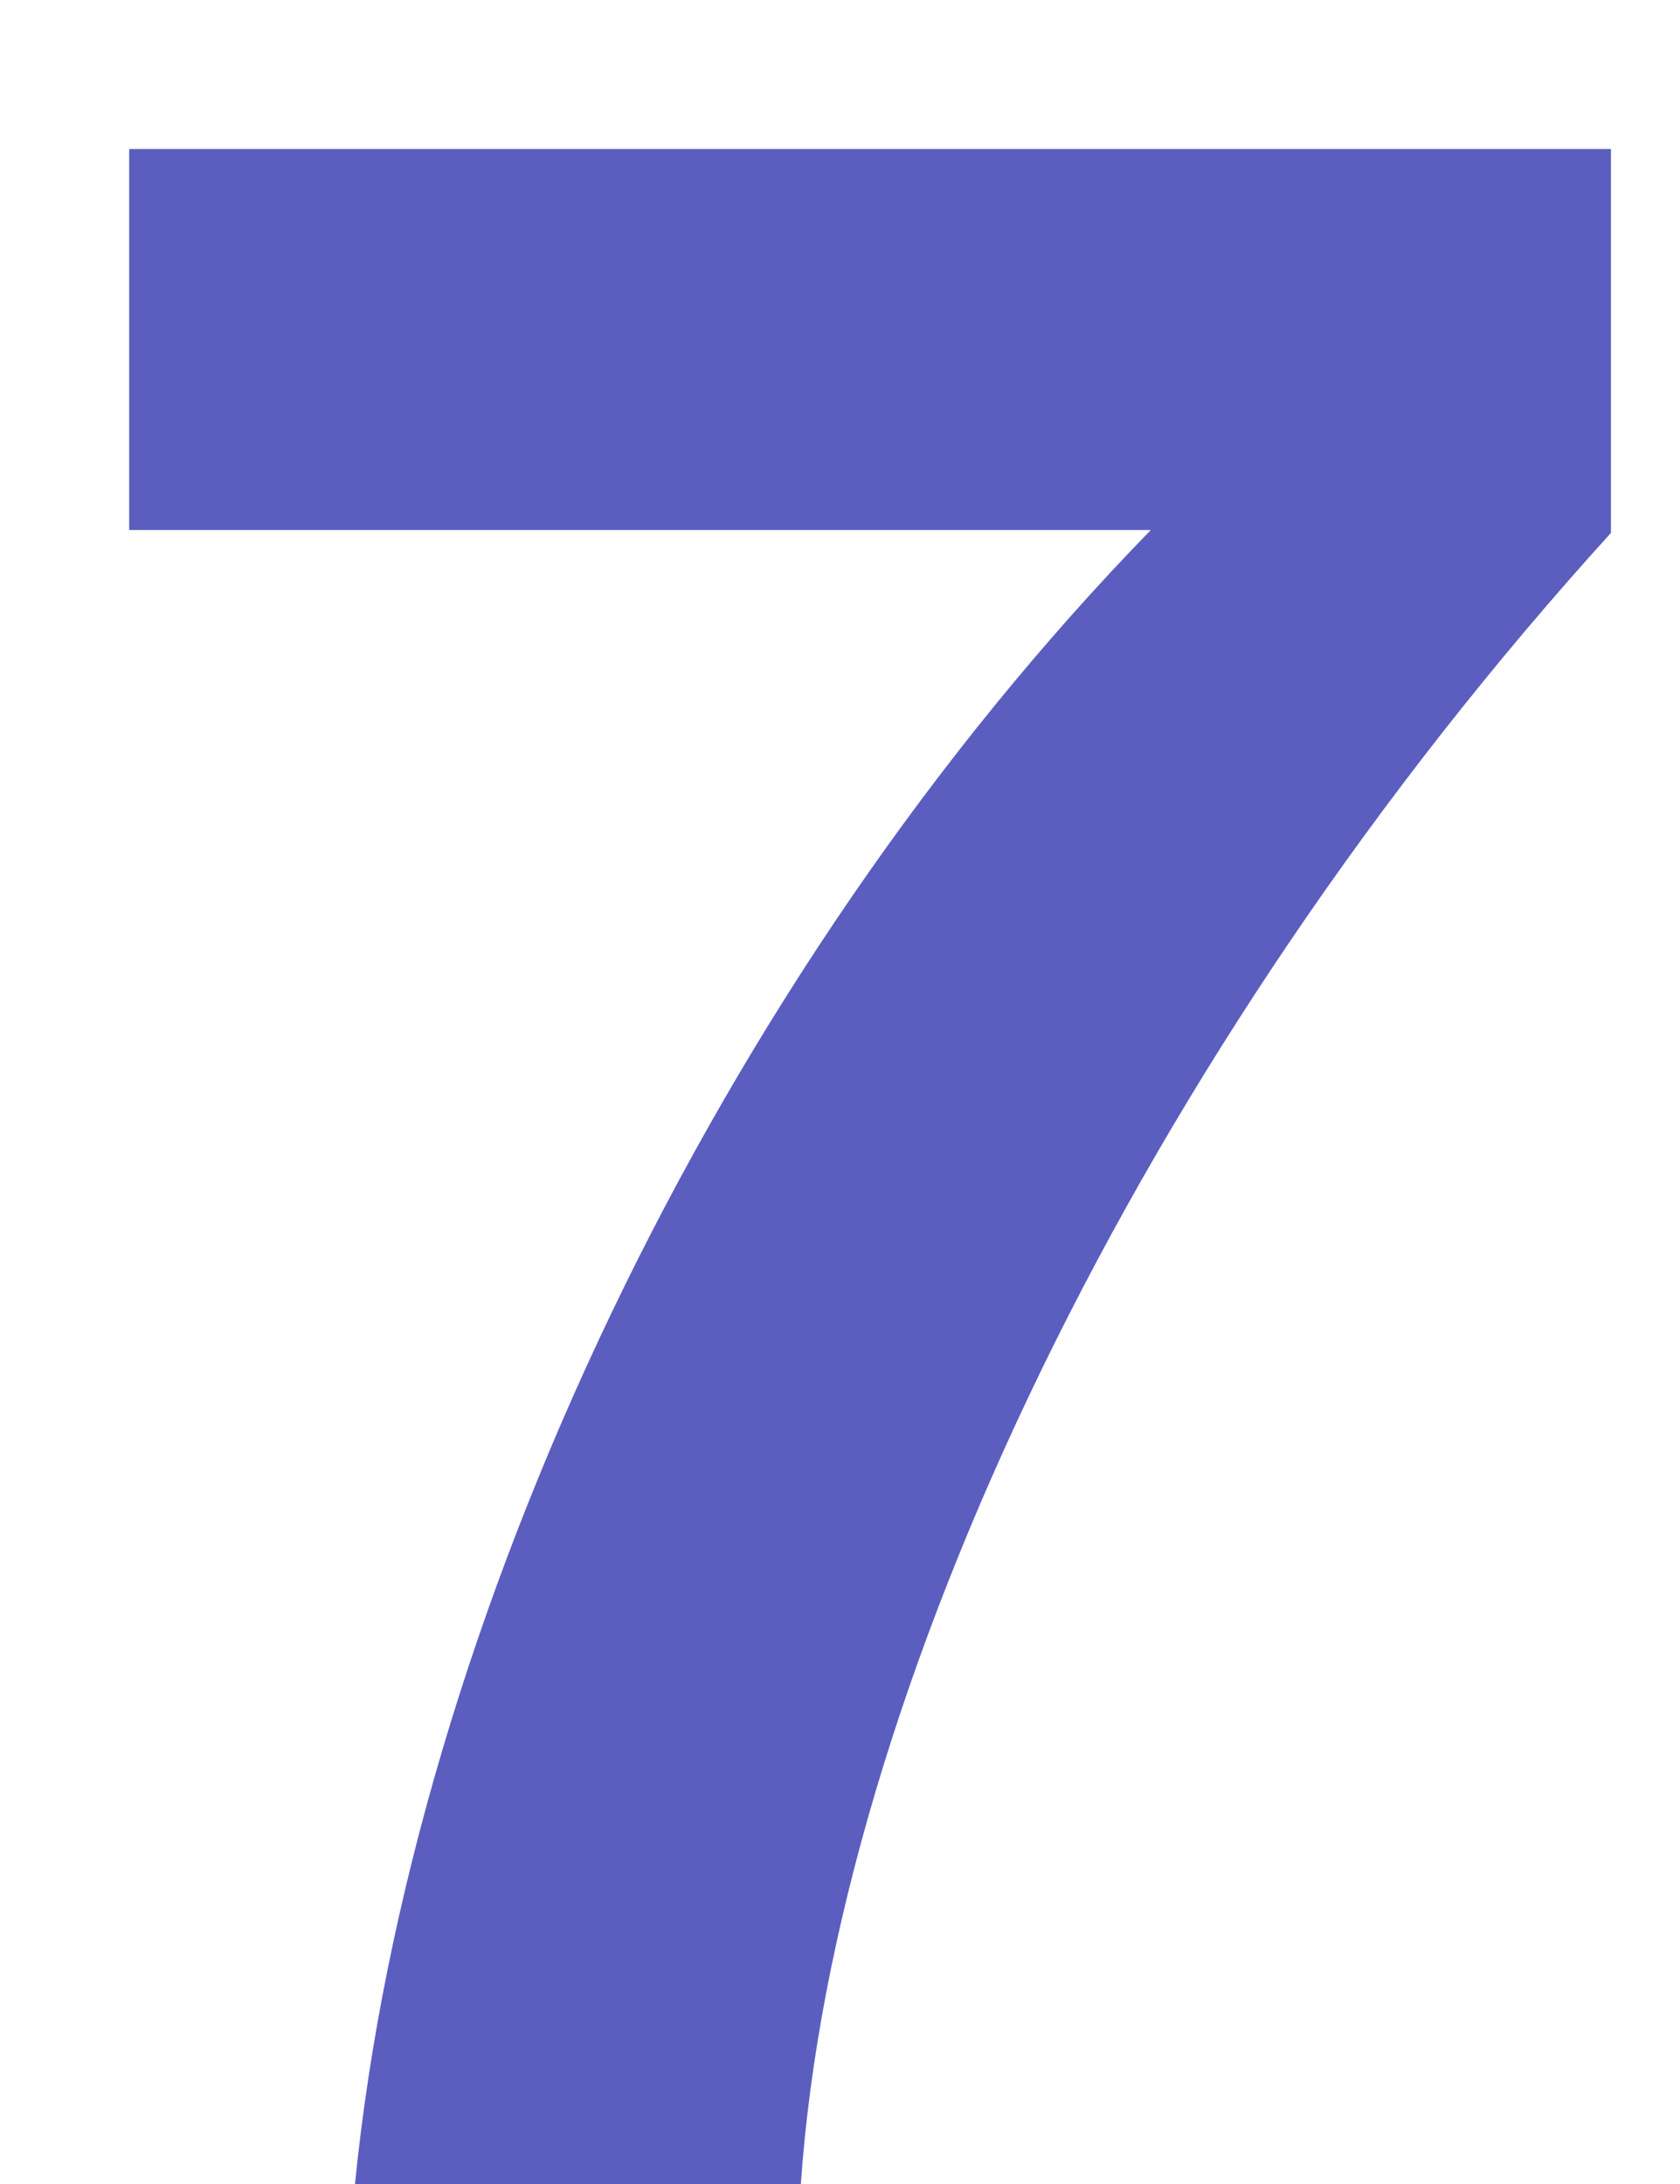
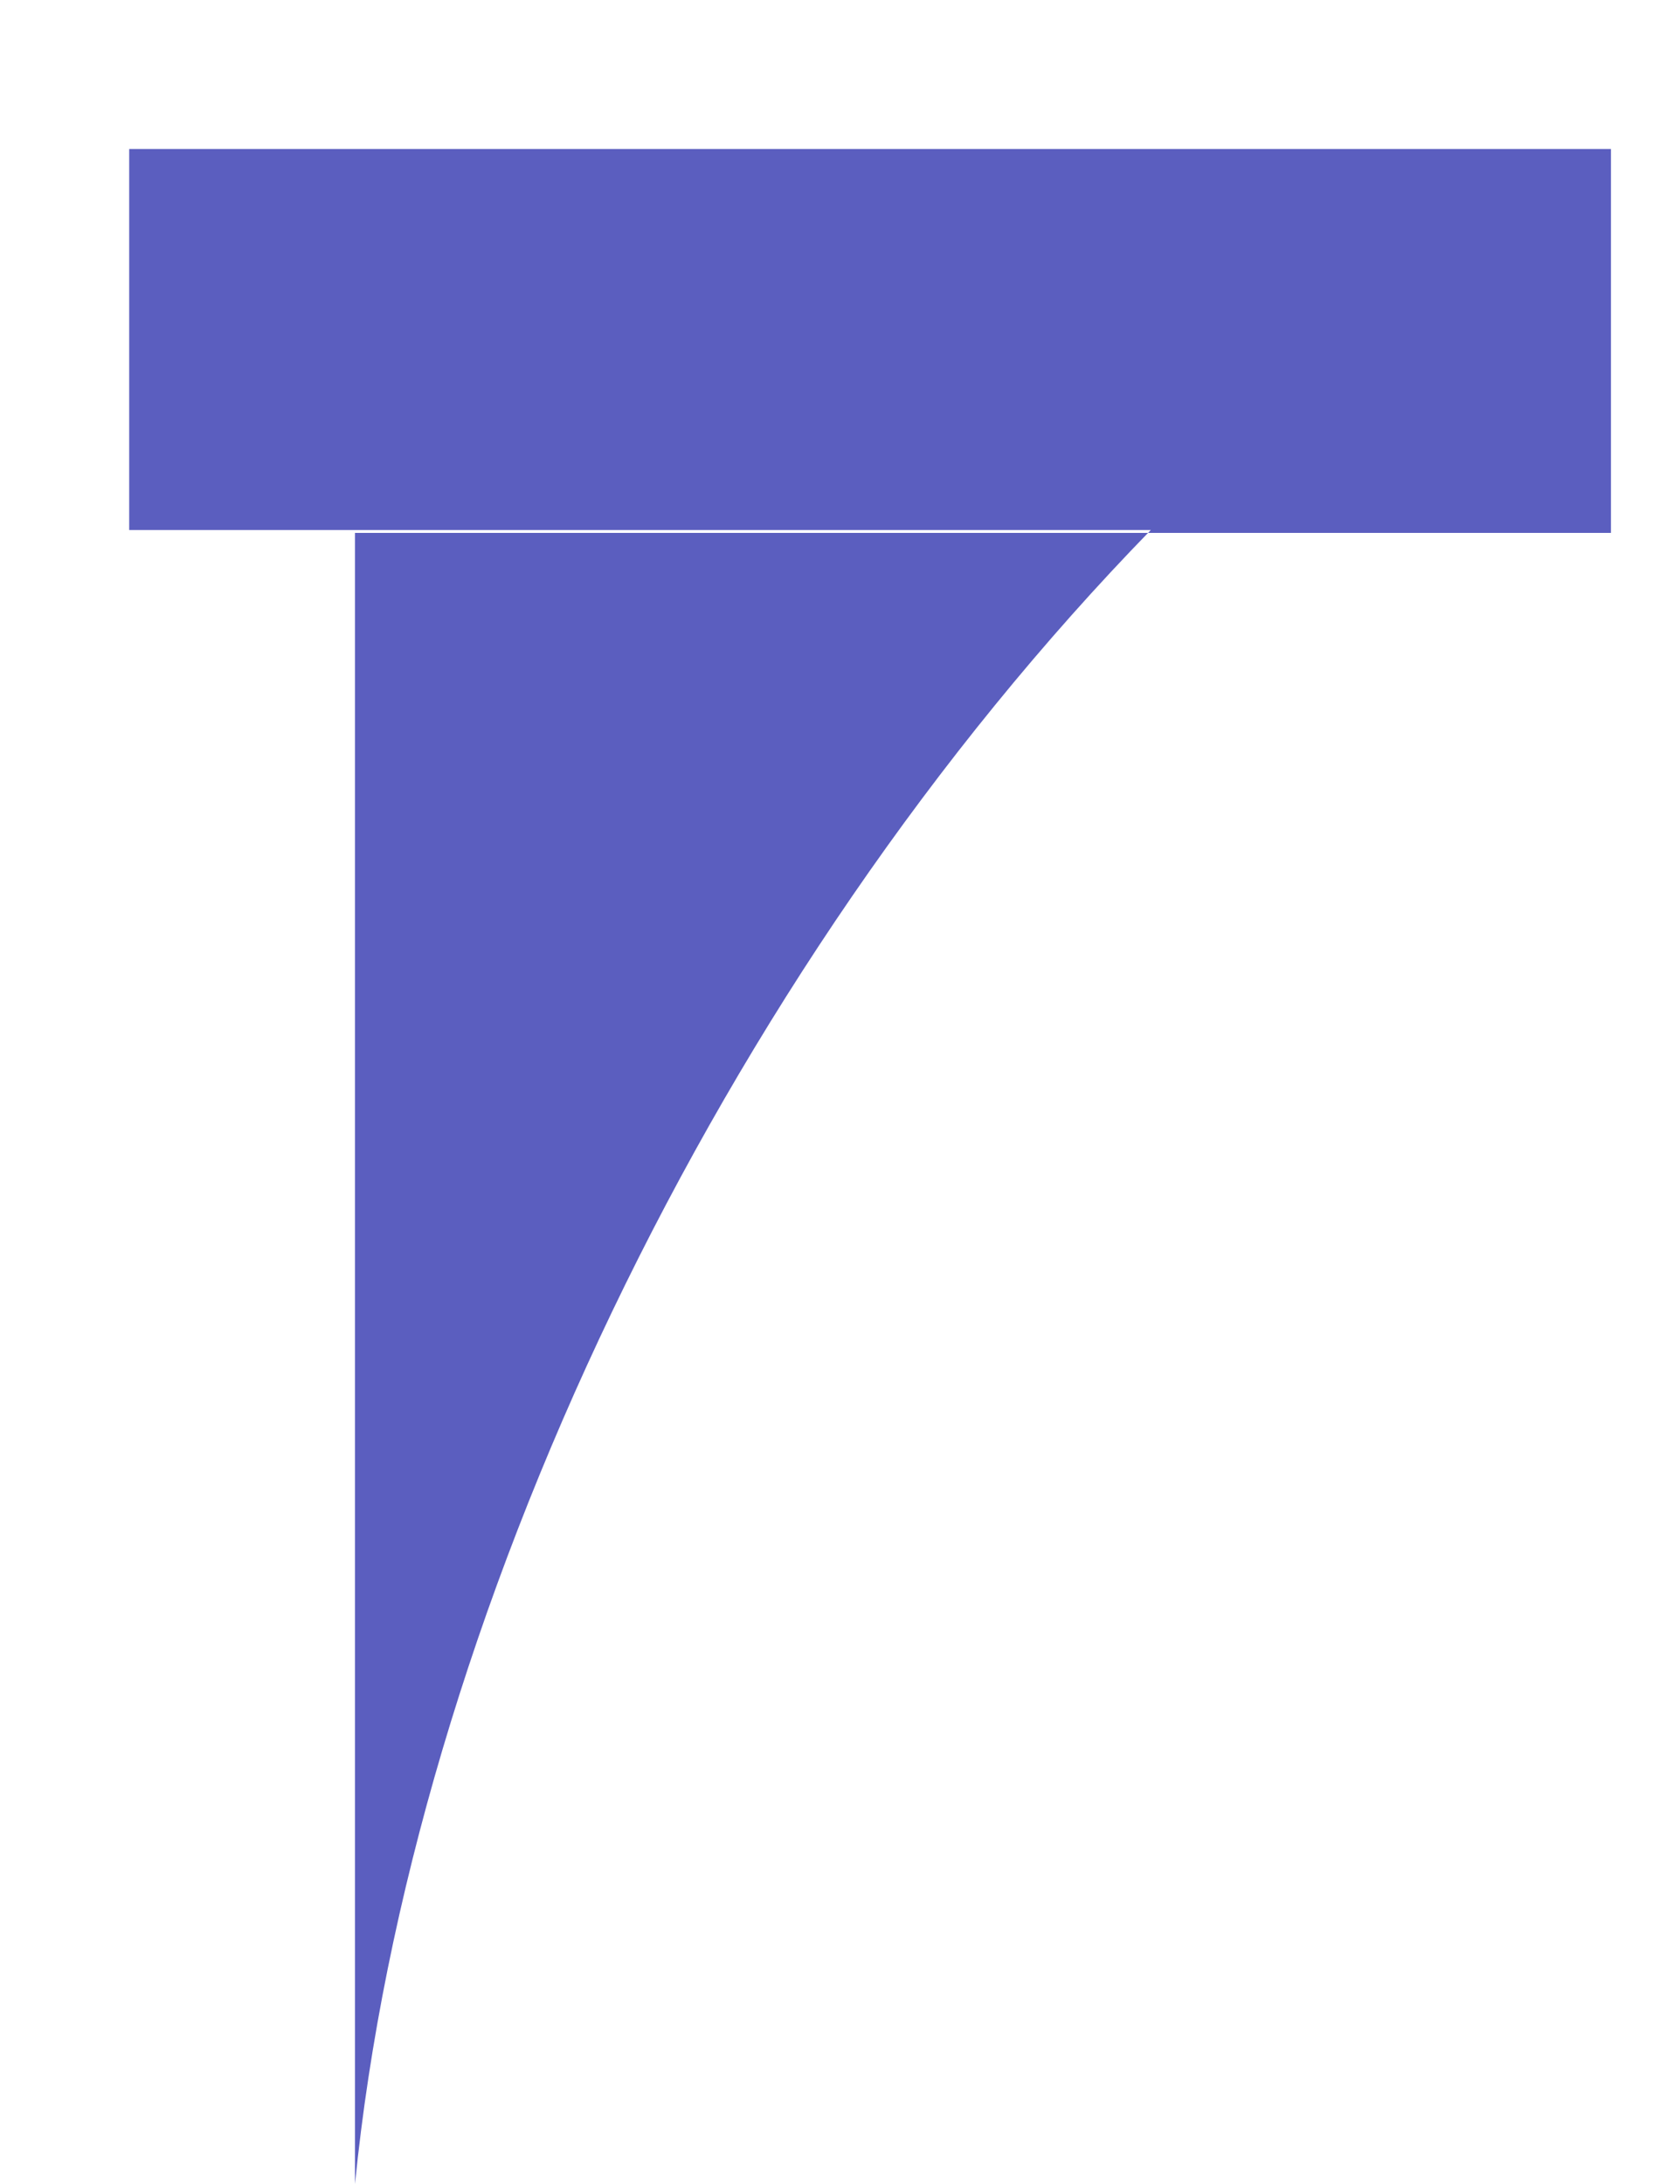
<svg xmlns="http://www.w3.org/2000/svg" width="10" height="13" viewBox="0 0 10 13" fill="none">
-   <path d="M2.113 13C2.449 9.64 4.28 5.793 6.85 3.155H0.769V0.887H9.589V3.172C6.783 6.263 4.969 10.077 4.767 13H2.113Z" fill="#5B5EBF" />
+   <path d="M2.113 13C2.449 9.64 4.28 5.793 6.85 3.155H0.769V0.887H9.589V3.172H2.113Z" fill="#5B5EBF" />
</svg>